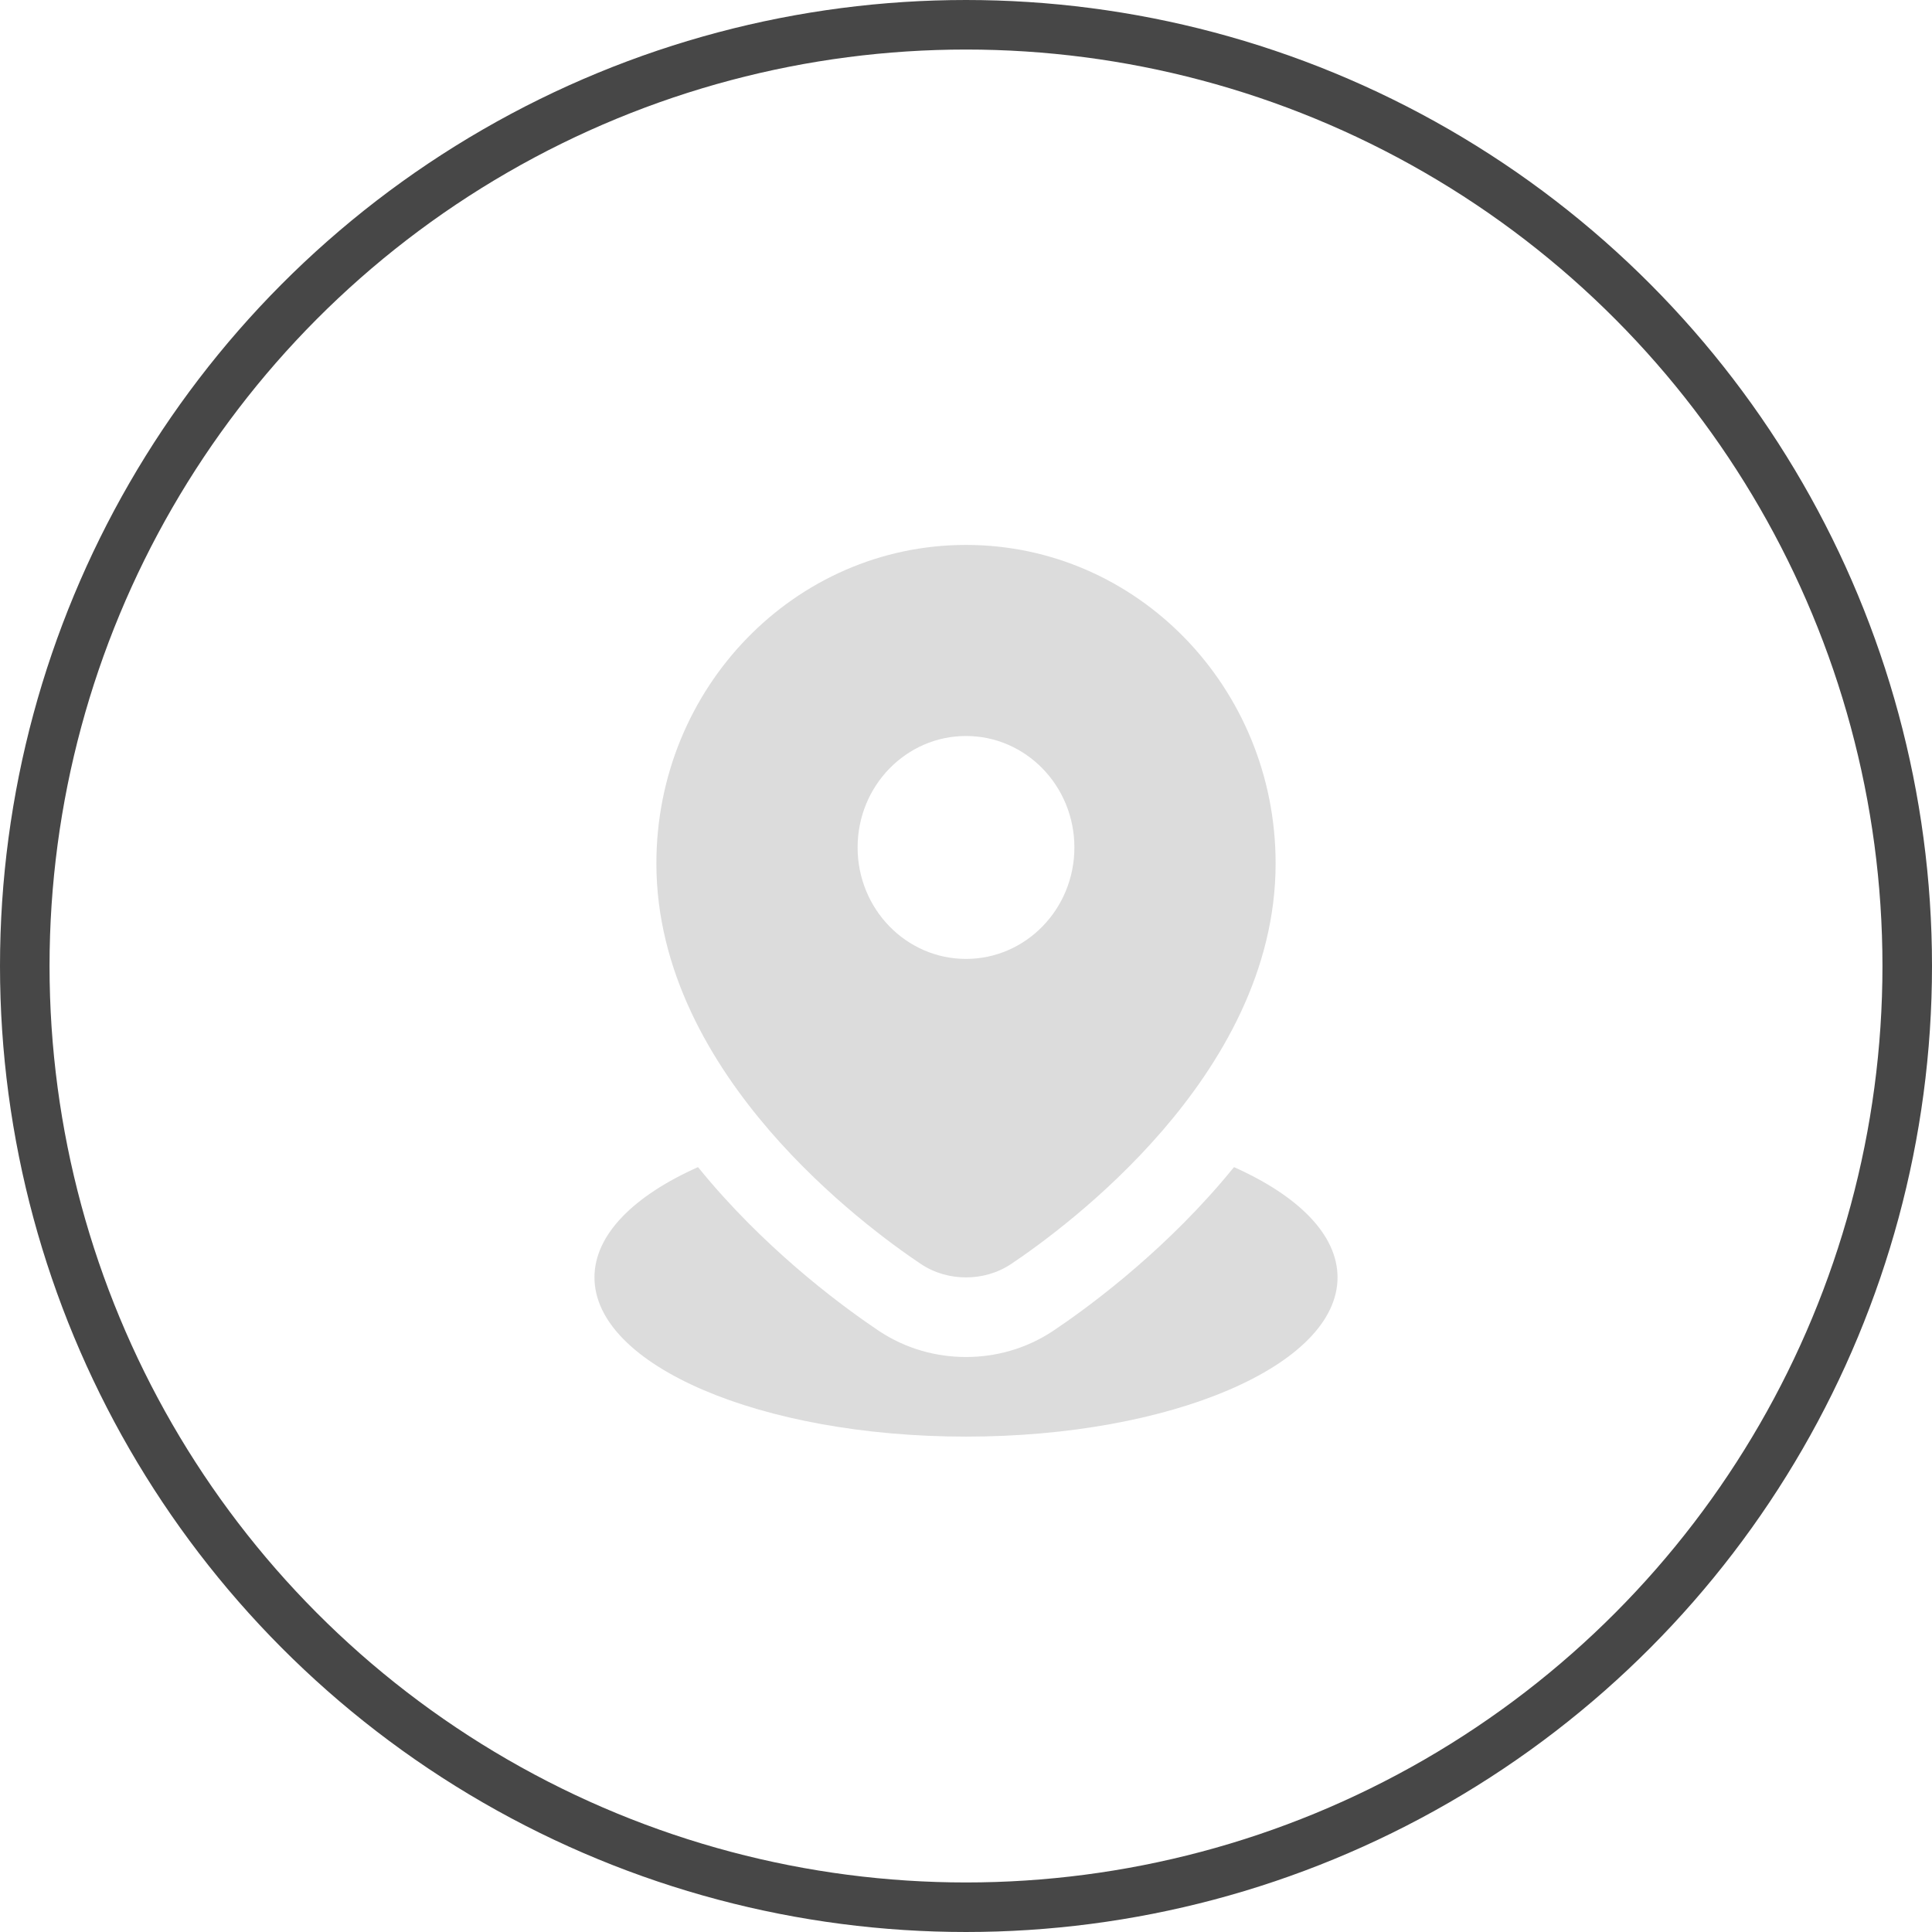
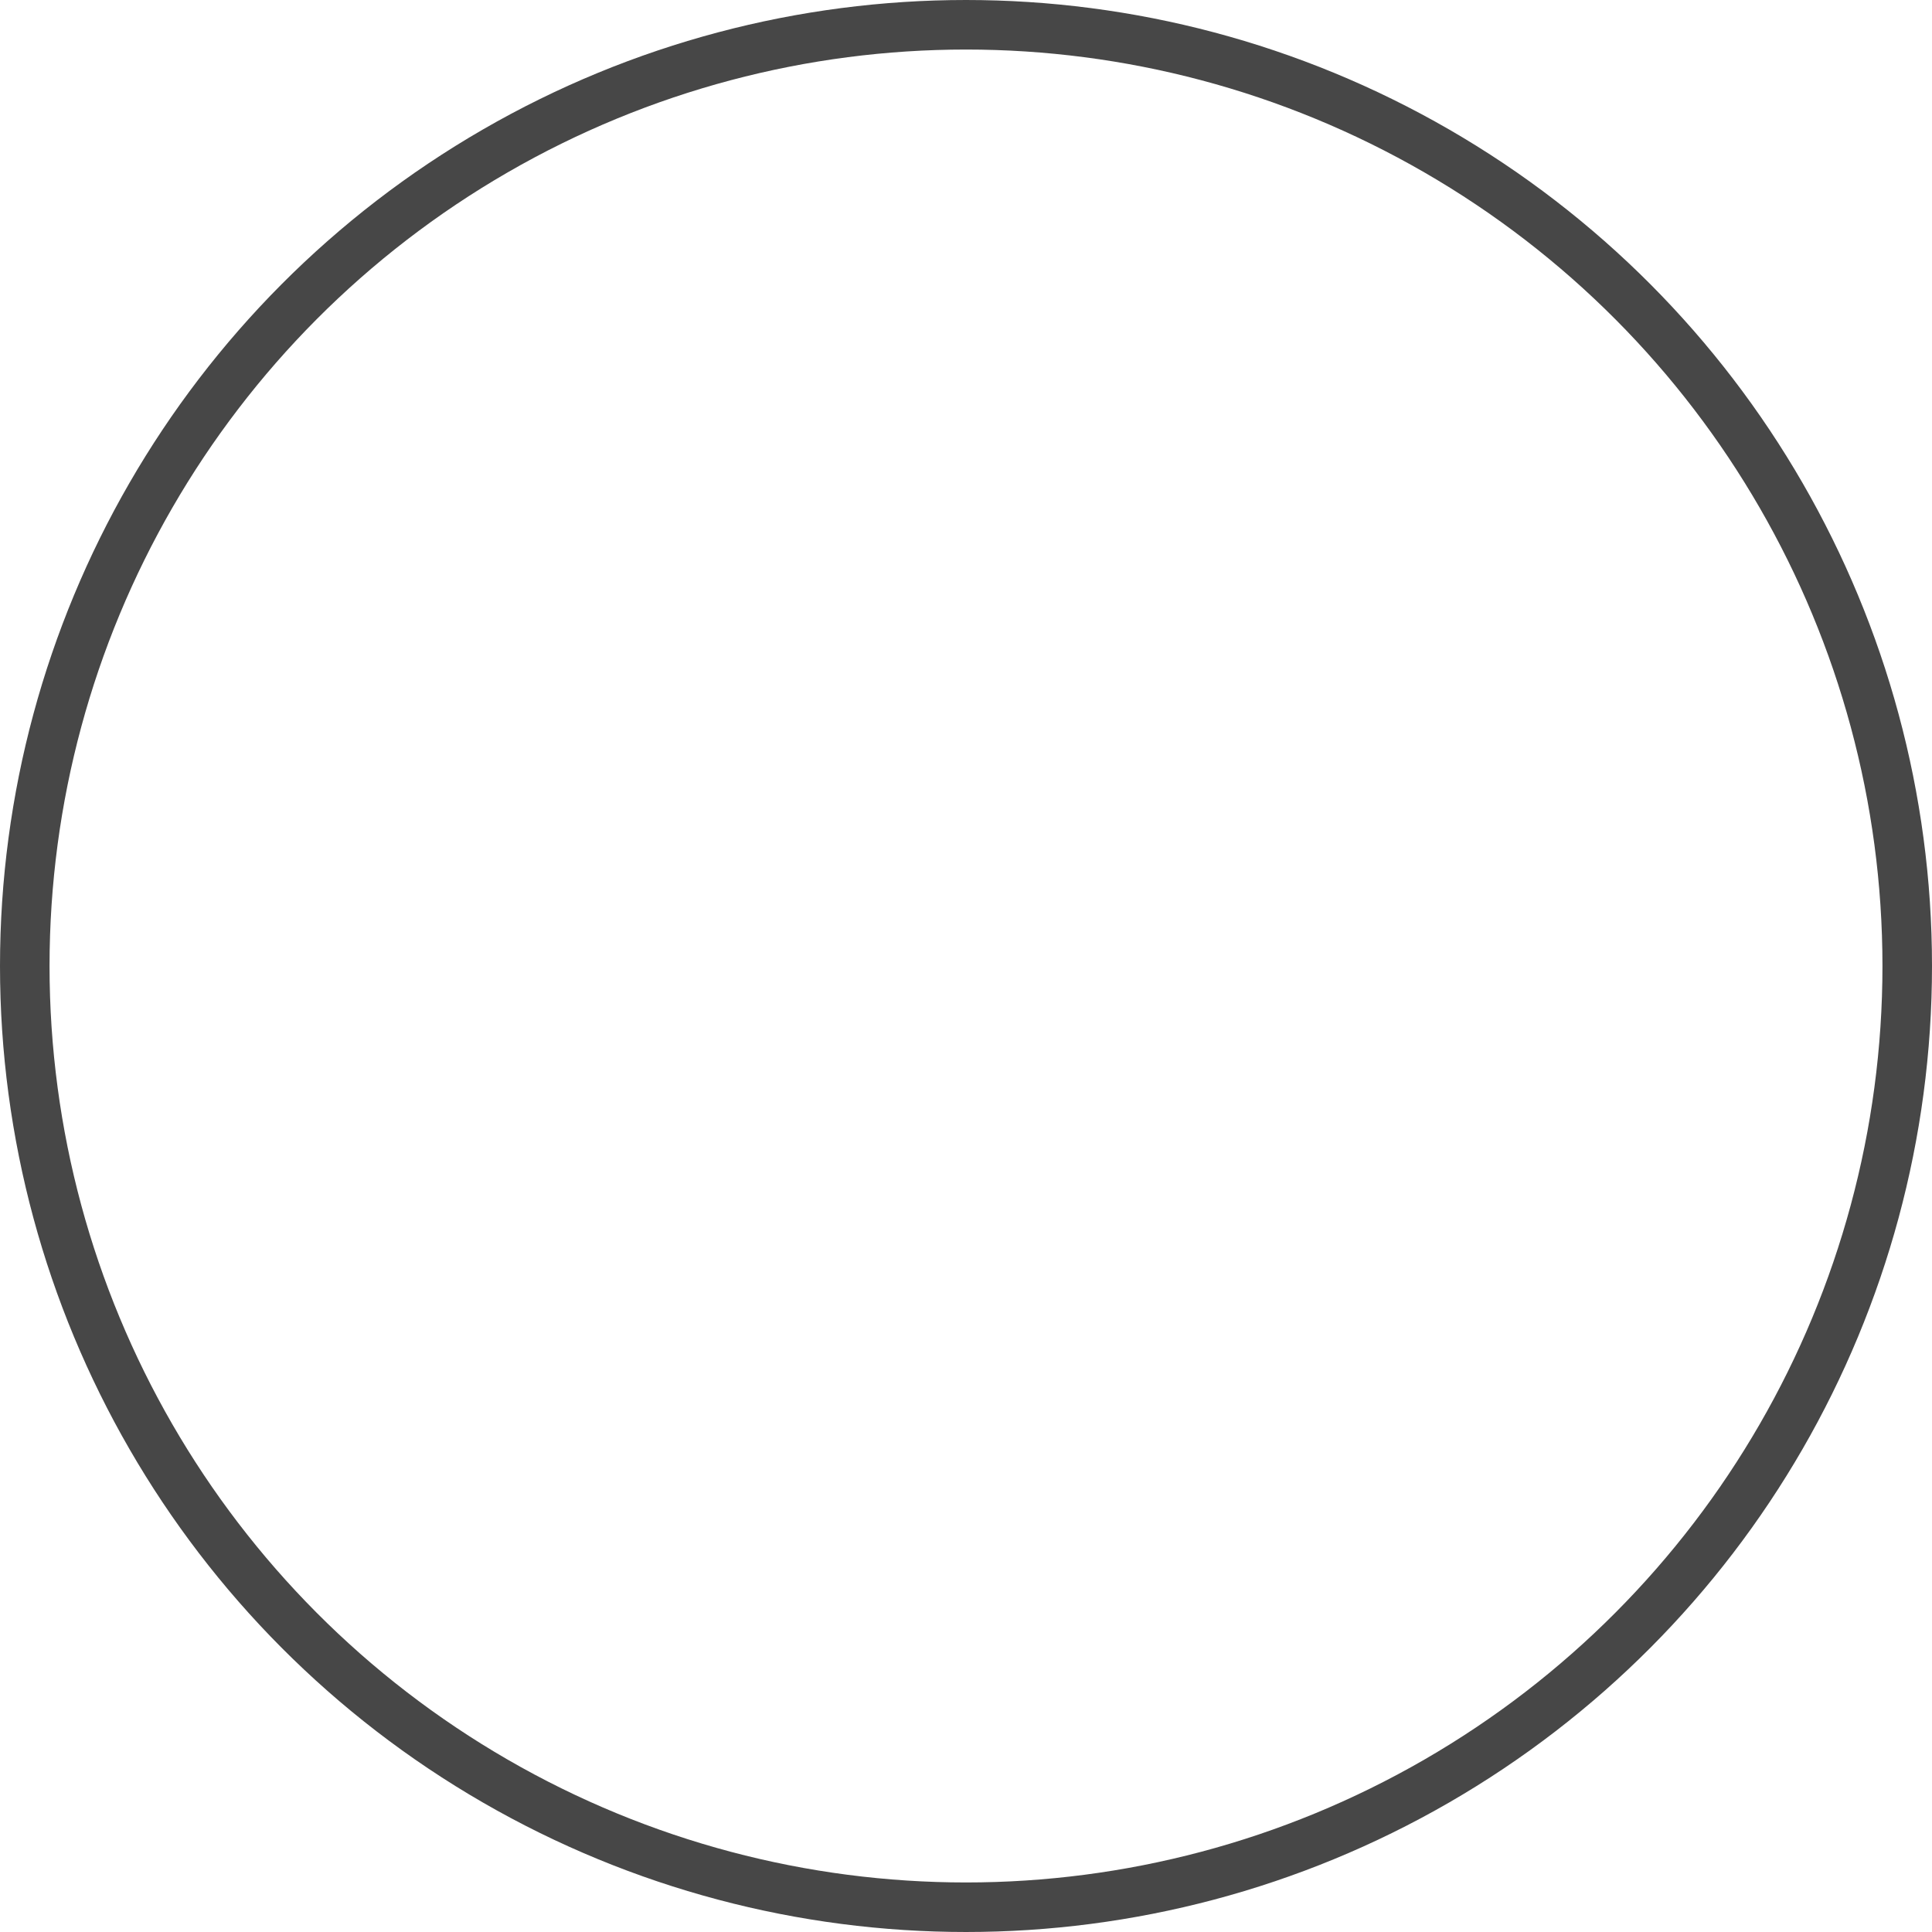
<svg xmlns="http://www.w3.org/2000/svg" width="39" height="39" viewBox="0 0 39 39" fill="none">
  <circle cx="19.5" cy="19.5" r="19" stroke="#474747" />
-   <path fill-rule="evenodd" clip-rule="evenodd" d="M19.5 11C16.048 11 13.25 13.878 13.25 17.429C13.25 19.603 14.357 21.457 15.531 22.819C16.712 24.189 18.026 25.138 18.584 25.512C18.867 25.702 19.187 25.786 19.5 25.786C19.813 25.786 20.133 25.702 20.416 25.512C20.974 25.138 22.288 24.189 23.469 22.819C24.643 21.457 25.75 19.603 25.75 17.429C25.75 13.878 22.952 11 19.5 11ZM21.688 17.107C21.688 18.35 20.708 19.357 19.5 19.357C18.292 19.357 17.312 18.35 17.312 17.107C17.312 15.864 18.292 14.857 19.5 14.857C20.708 14.857 21.688 15.864 21.688 17.107ZM12 25.786C12 24.922 12.796 24.137 14.09 23.56C14.181 23.672 14.272 23.78 14.362 23.885C15.673 25.406 17.115 26.445 17.73 26.858C18.293 27.236 18.916 27.393 19.5 27.393C20.084 27.393 20.707 27.236 21.27 26.858C21.885 26.445 23.327 25.406 24.638 23.885C24.728 23.78 24.819 23.672 24.91 23.56C26.204 24.137 27 24.922 27 25.786C27 27.561 23.642 29 19.5 29C15.358 29 12 27.561 12 25.786Z" fill="#DCDCDC" />
</svg>